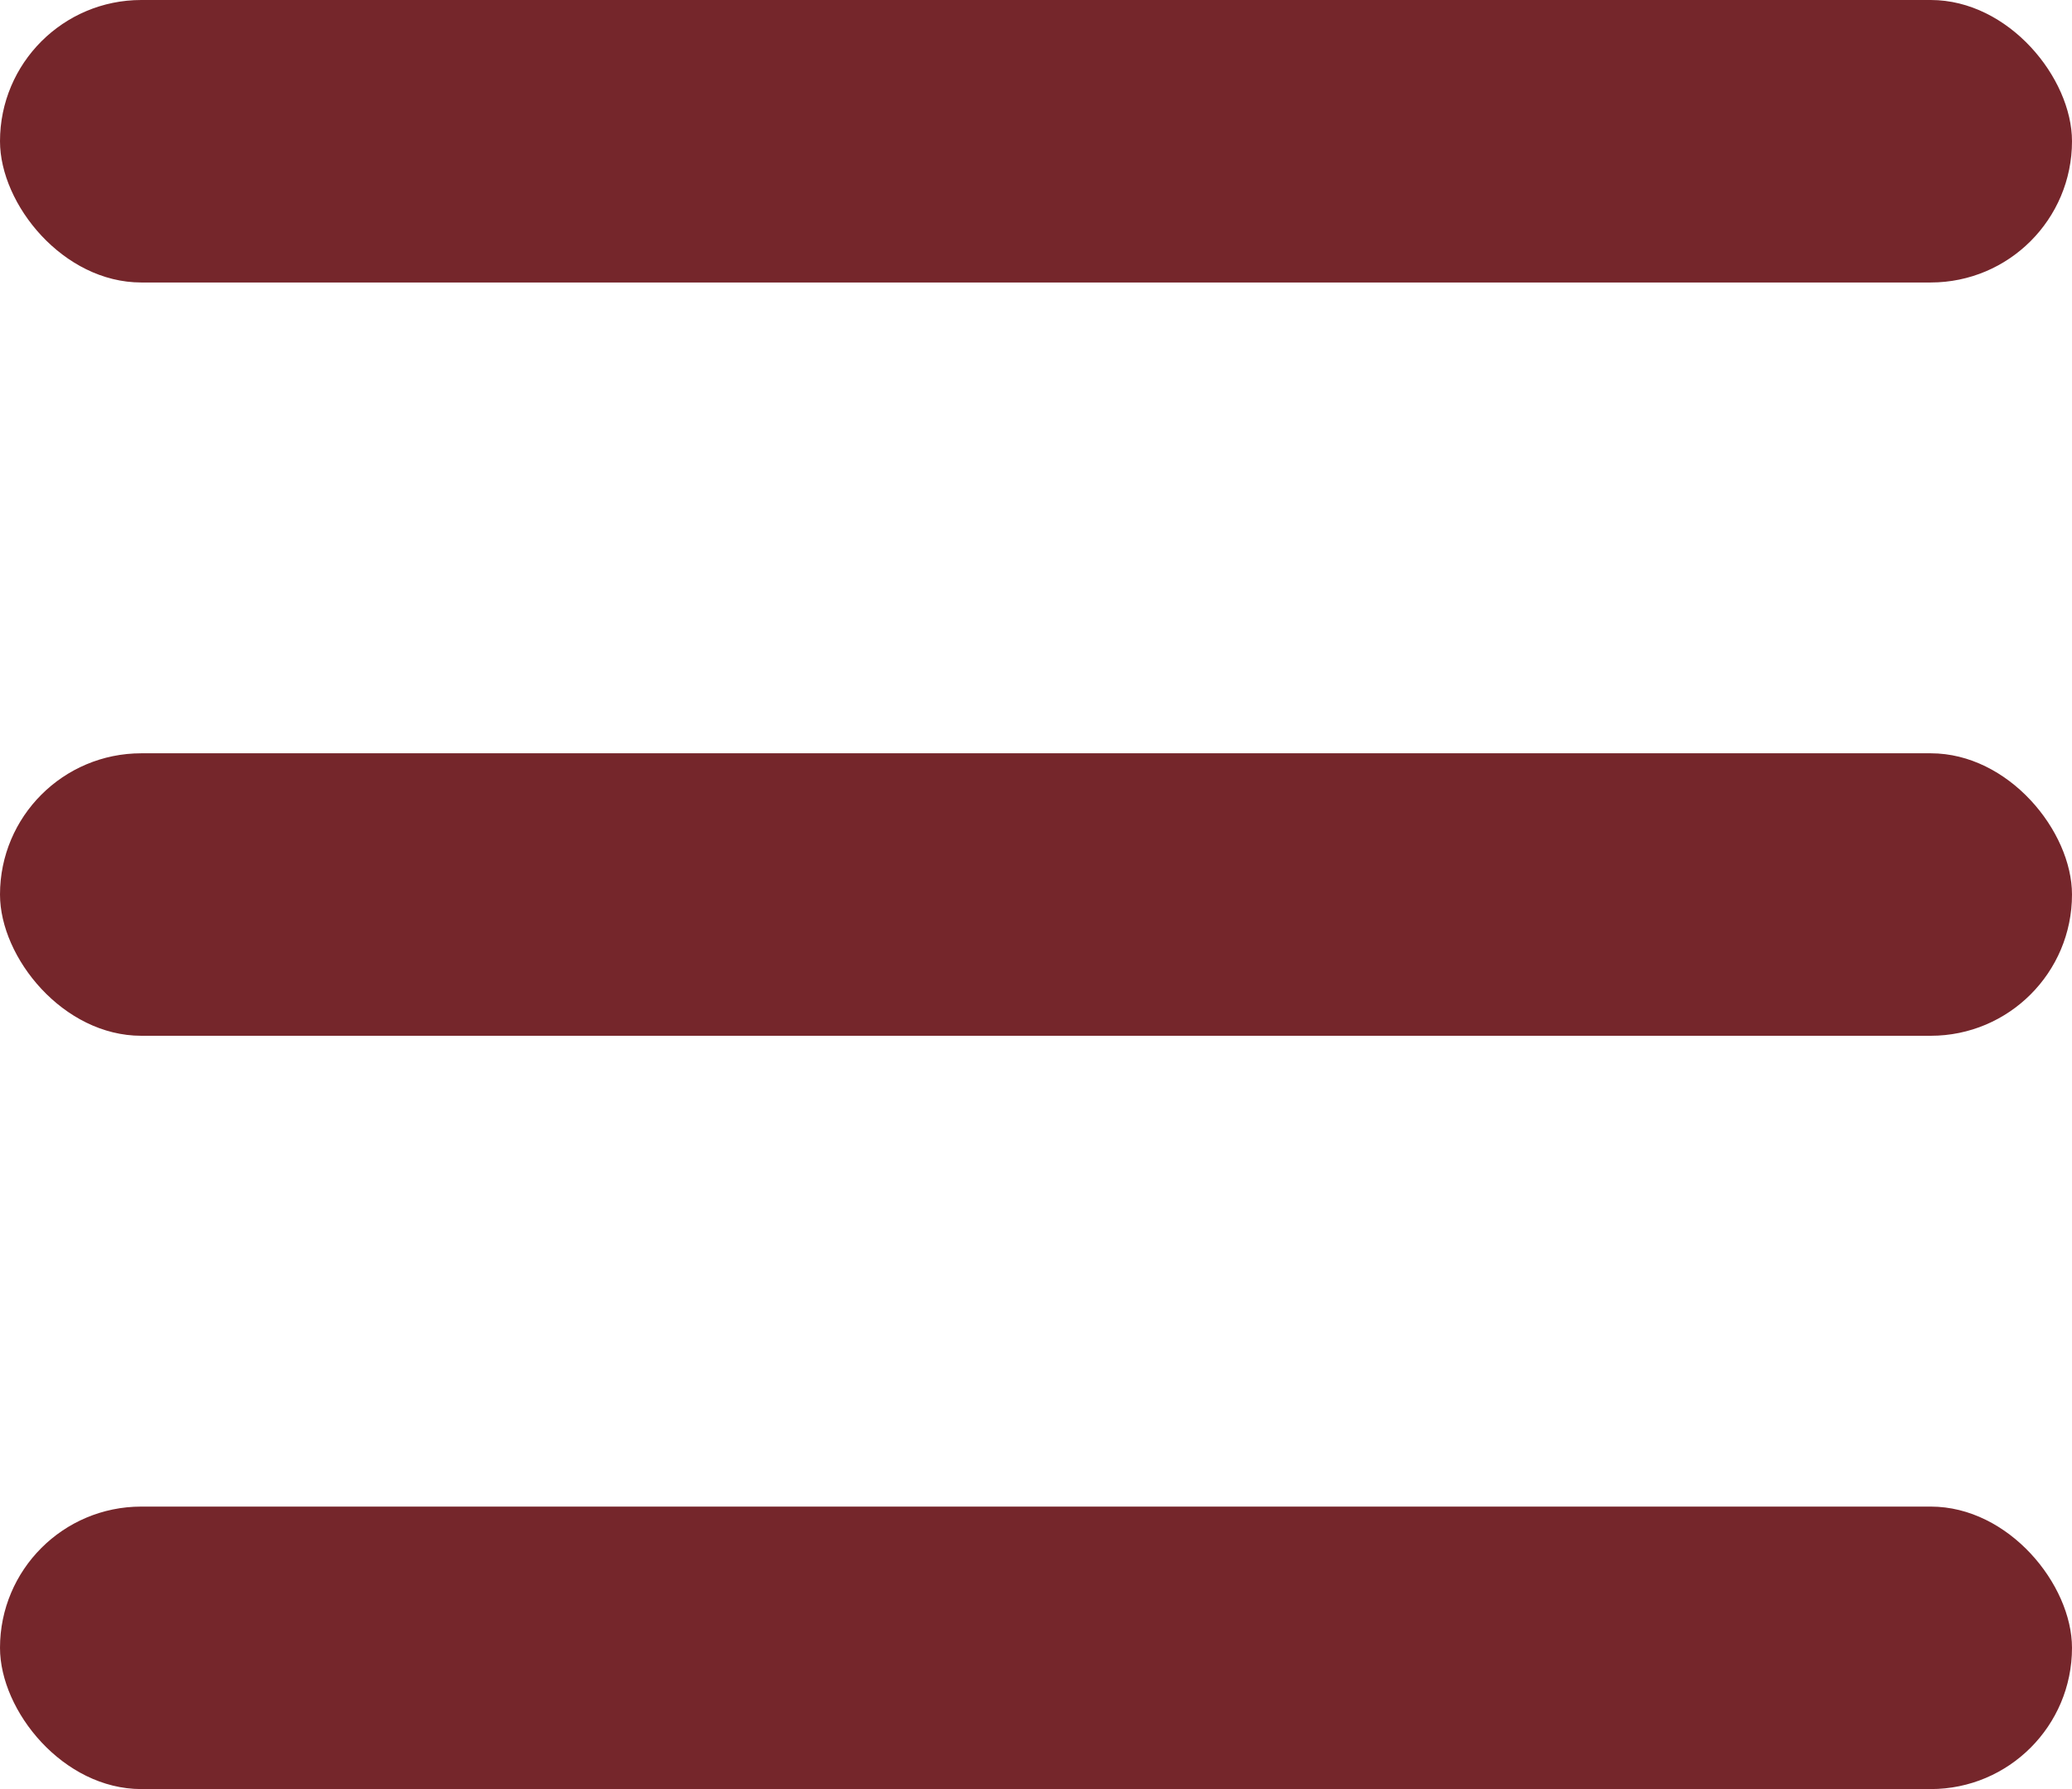
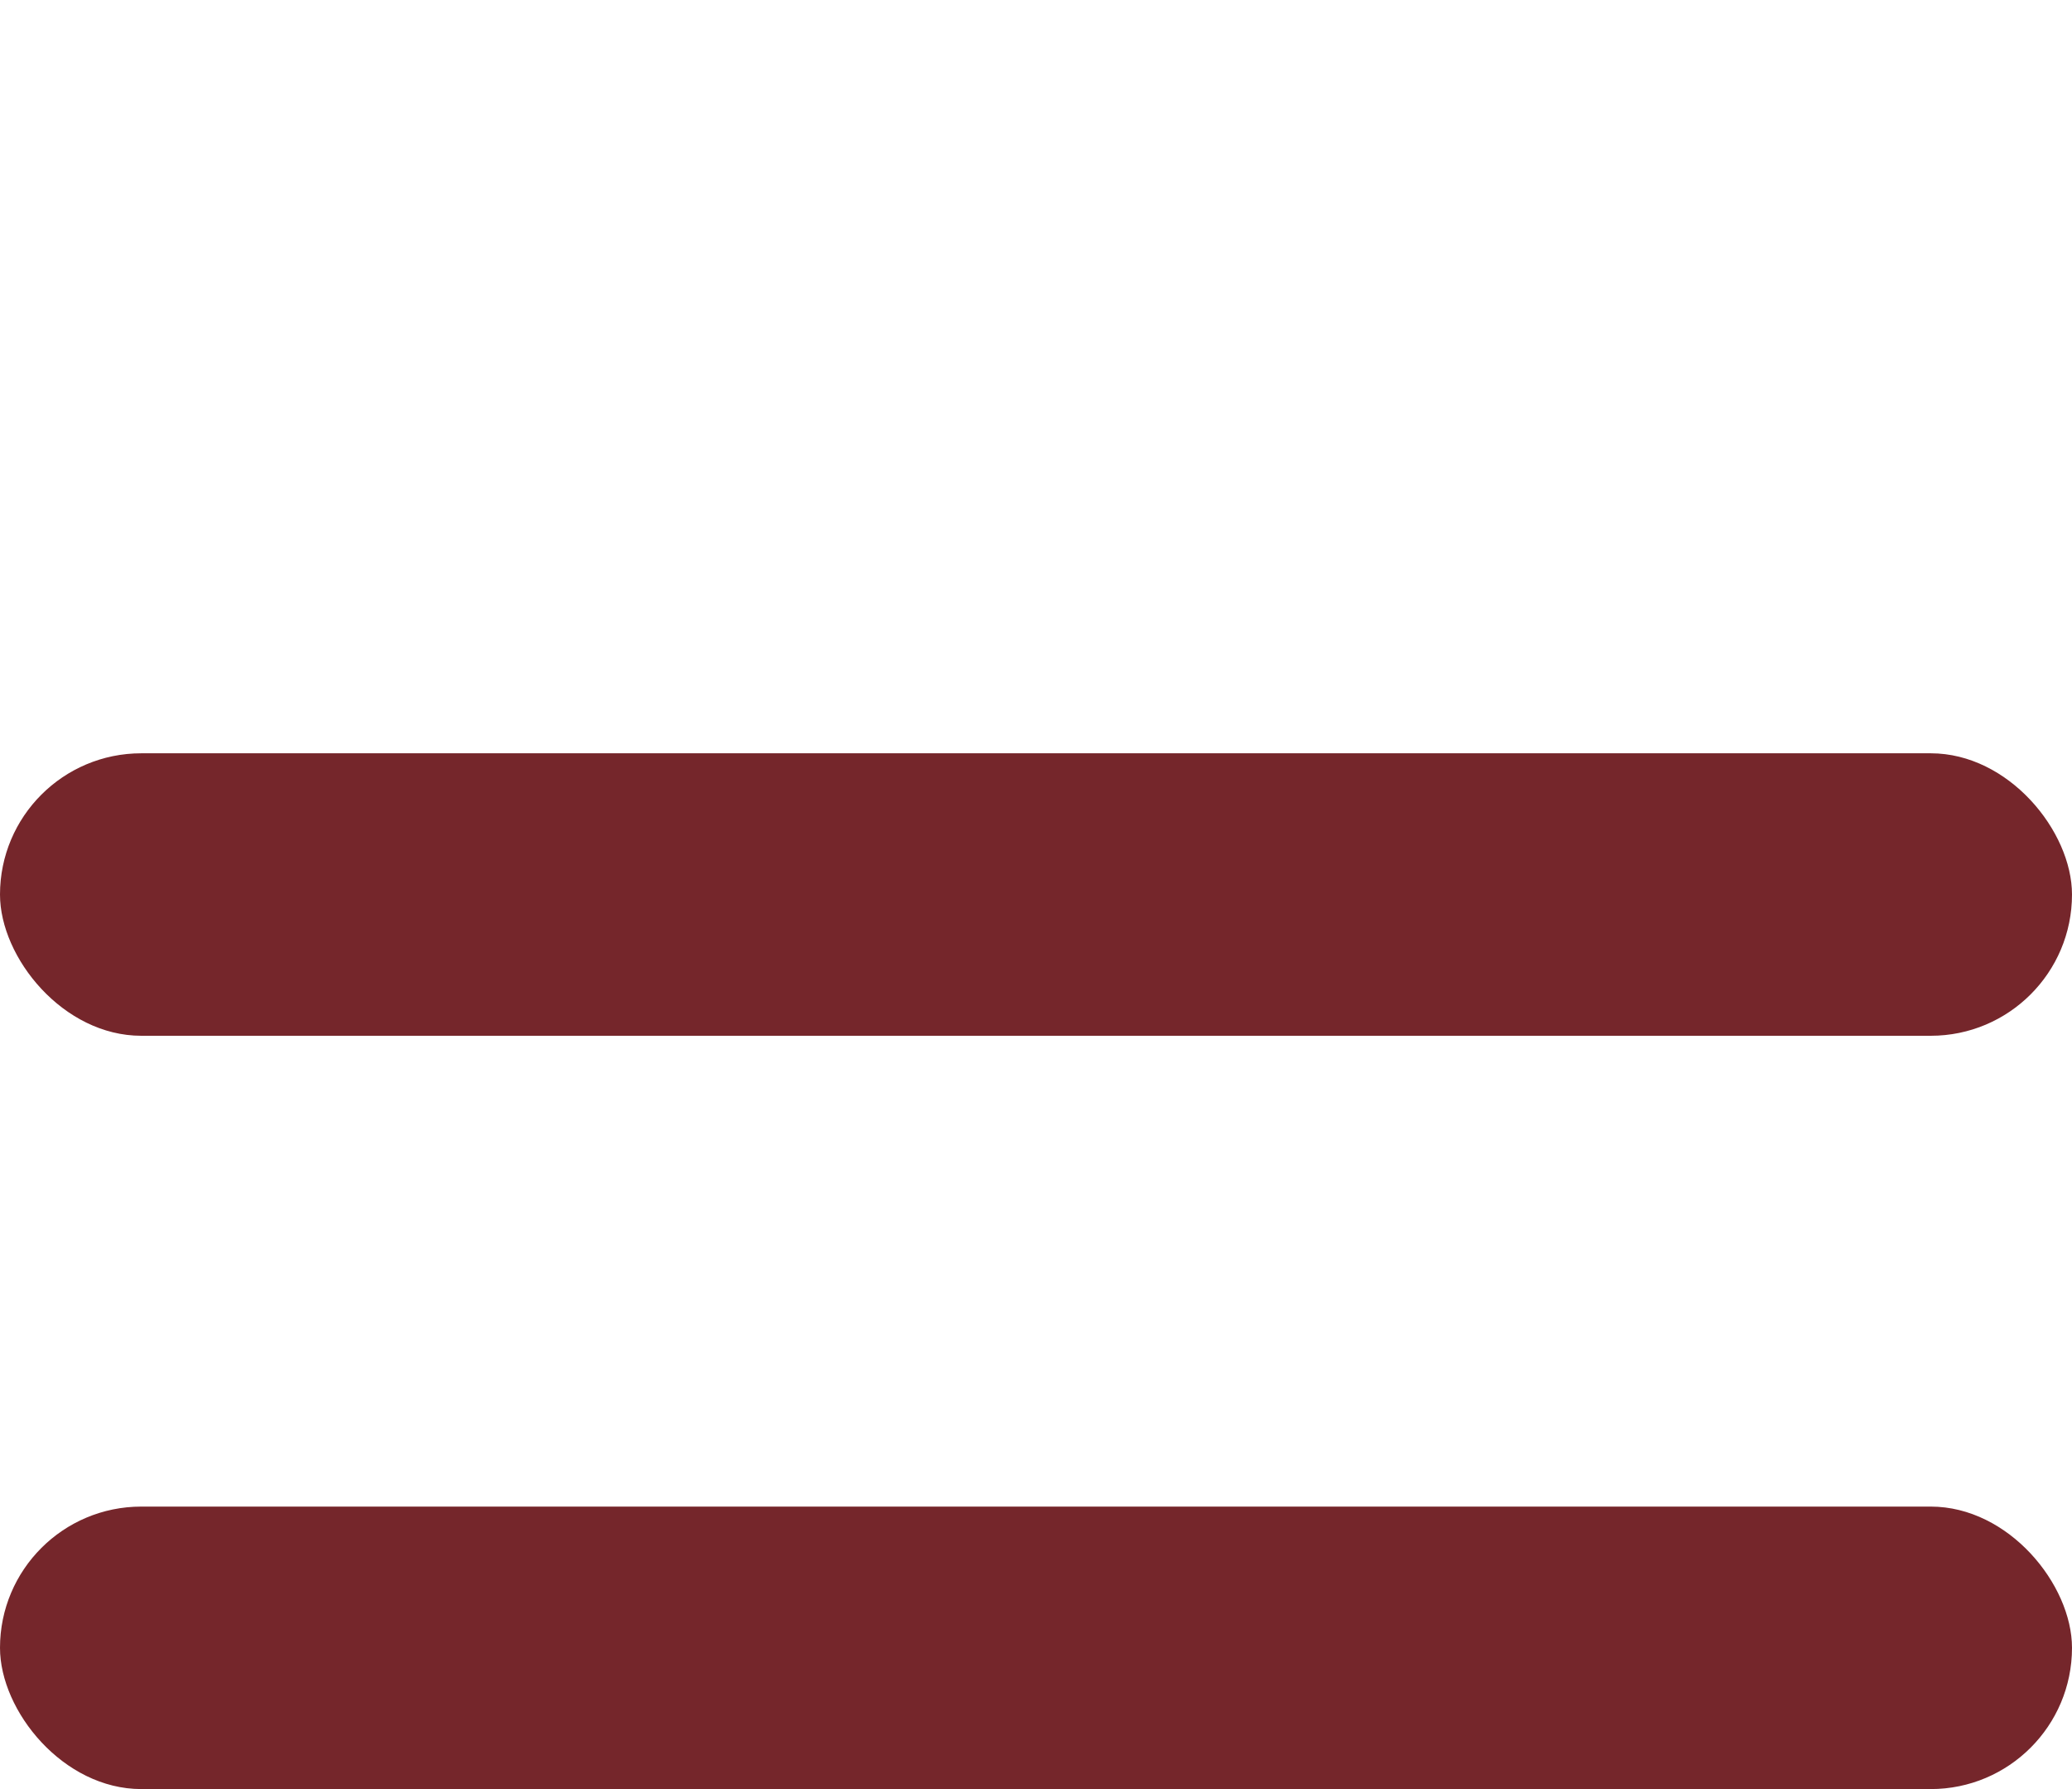
<svg xmlns="http://www.w3.org/2000/svg" width="22" height="19" viewBox="0 0 22 19" fill="none">
-   <rect width="22" height="3" rx="1.5" fill="#75262b" />
  <rect y="8" width="22" height="3" rx="1.5" fill="#75262b" />
  <rect y="16" width="22" height="3" rx="1.5" fill="#75262b" />
</svg>